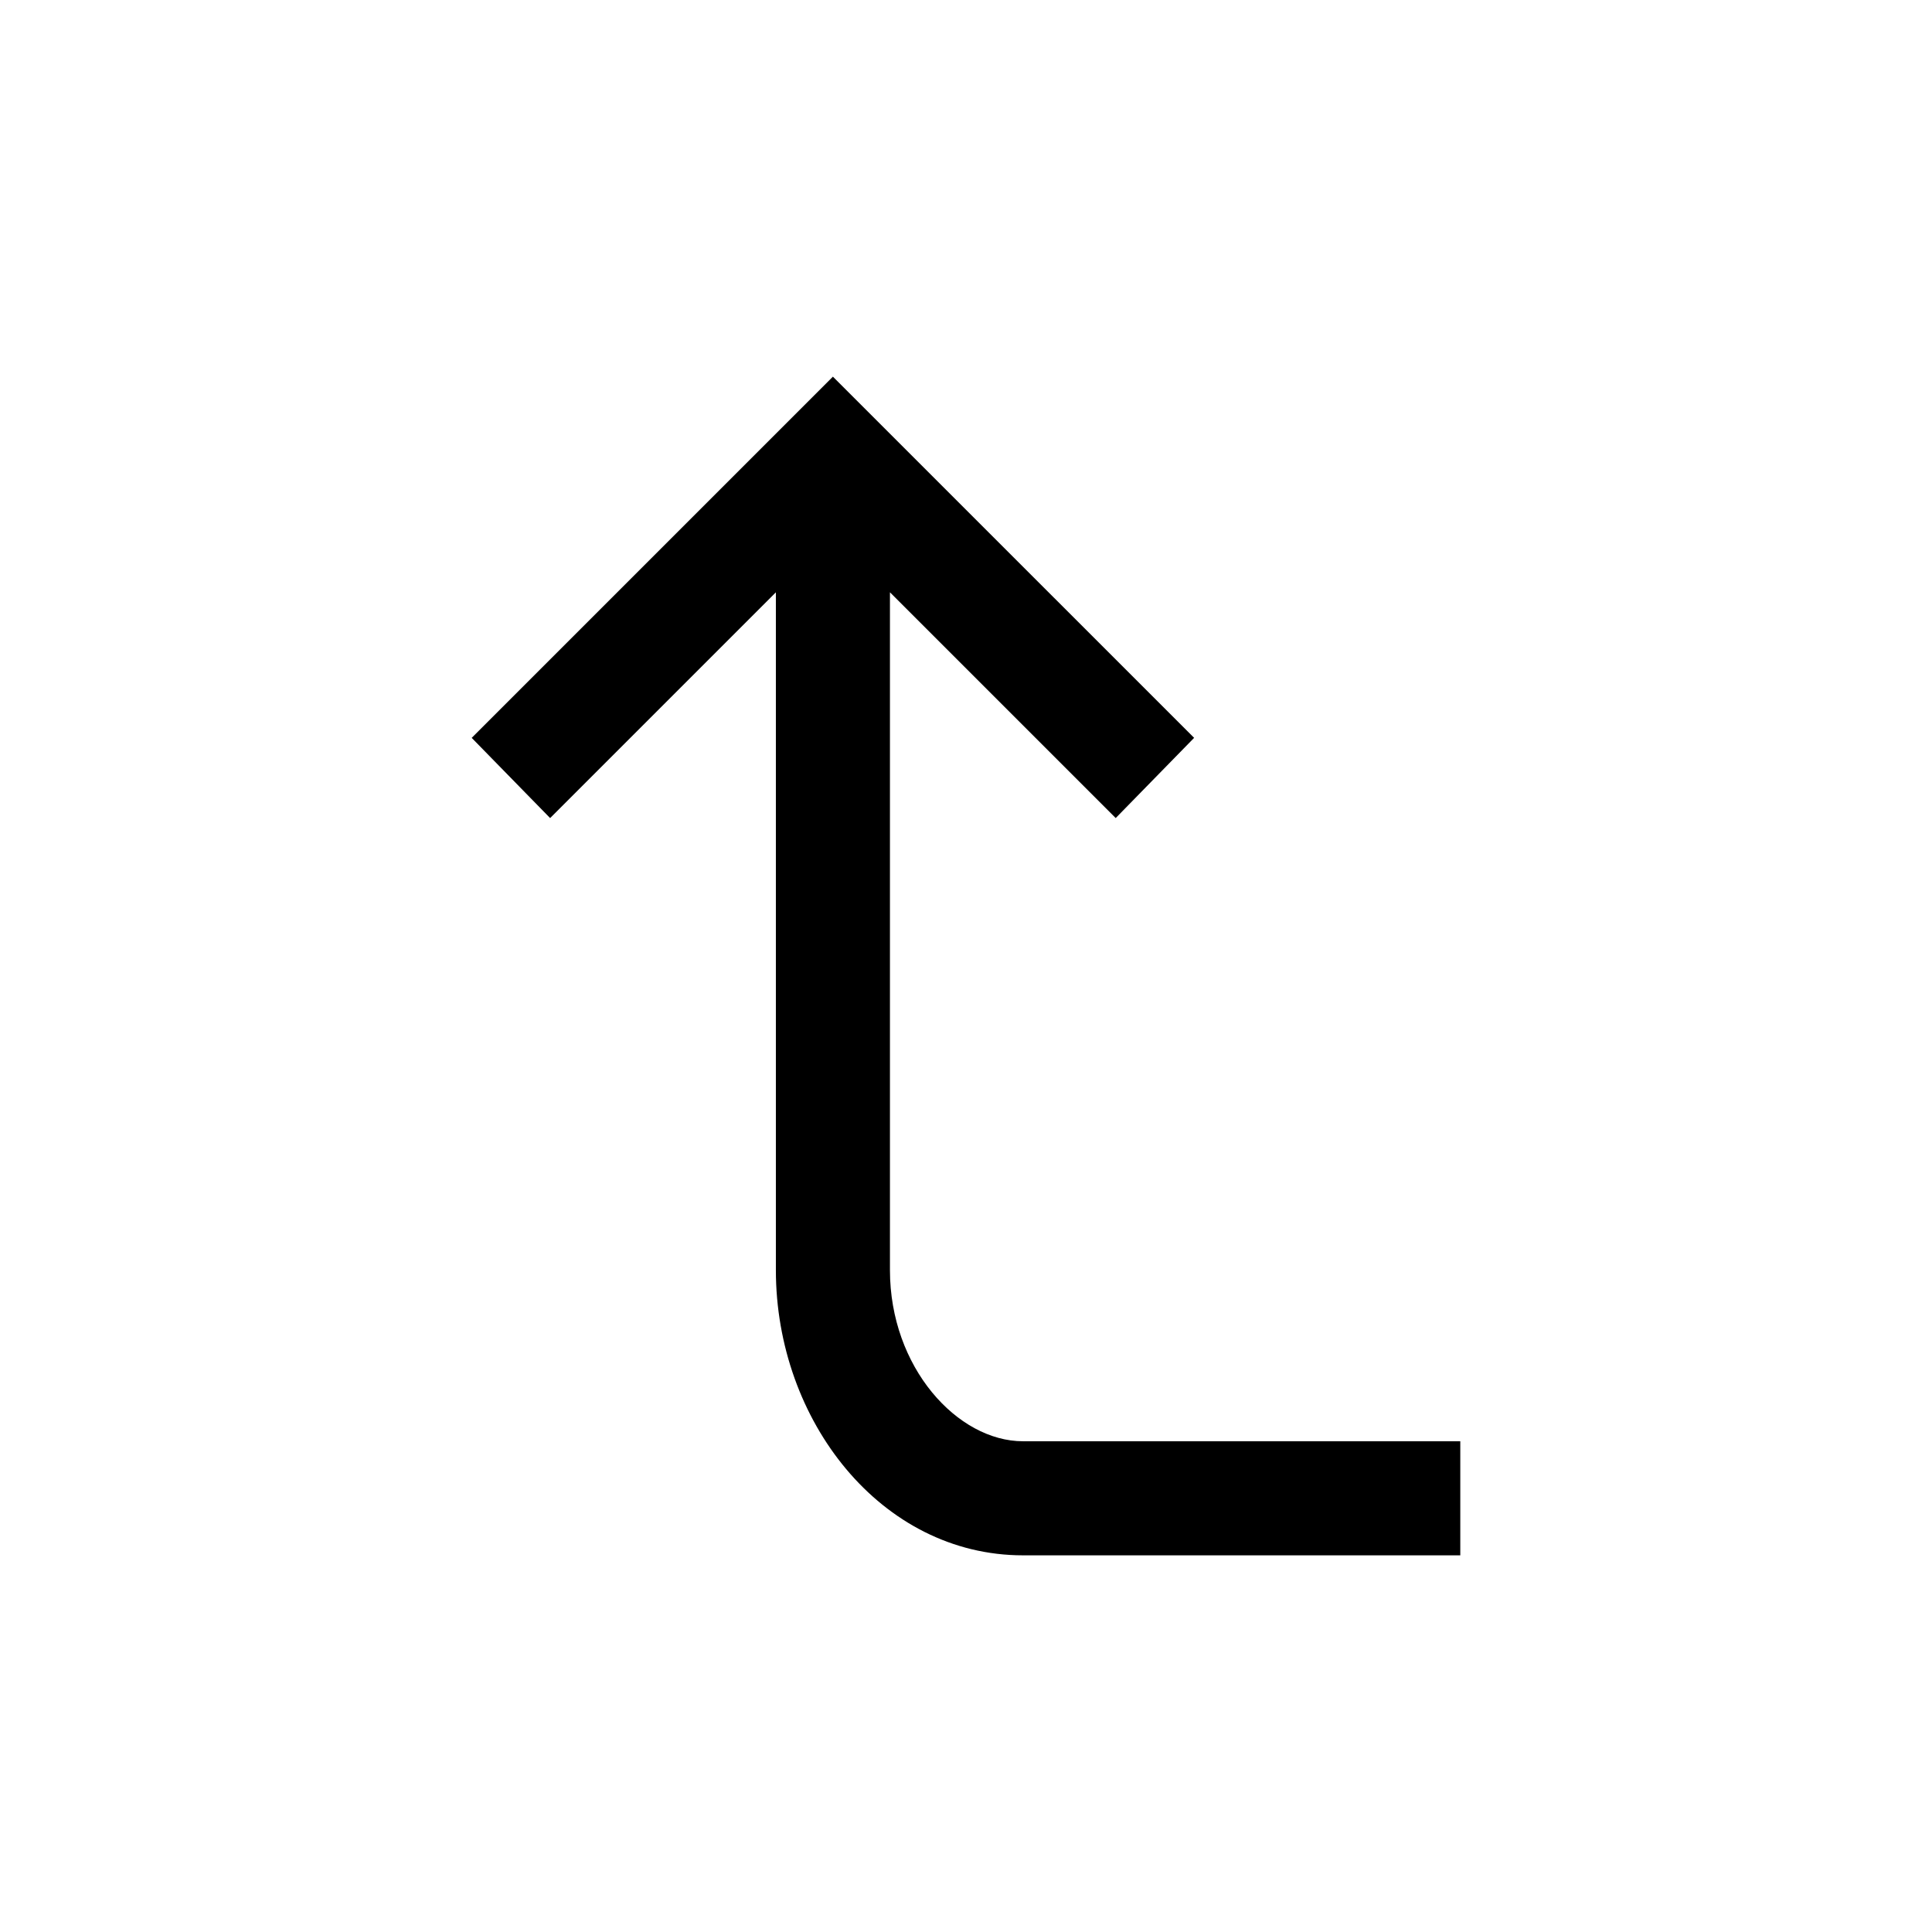
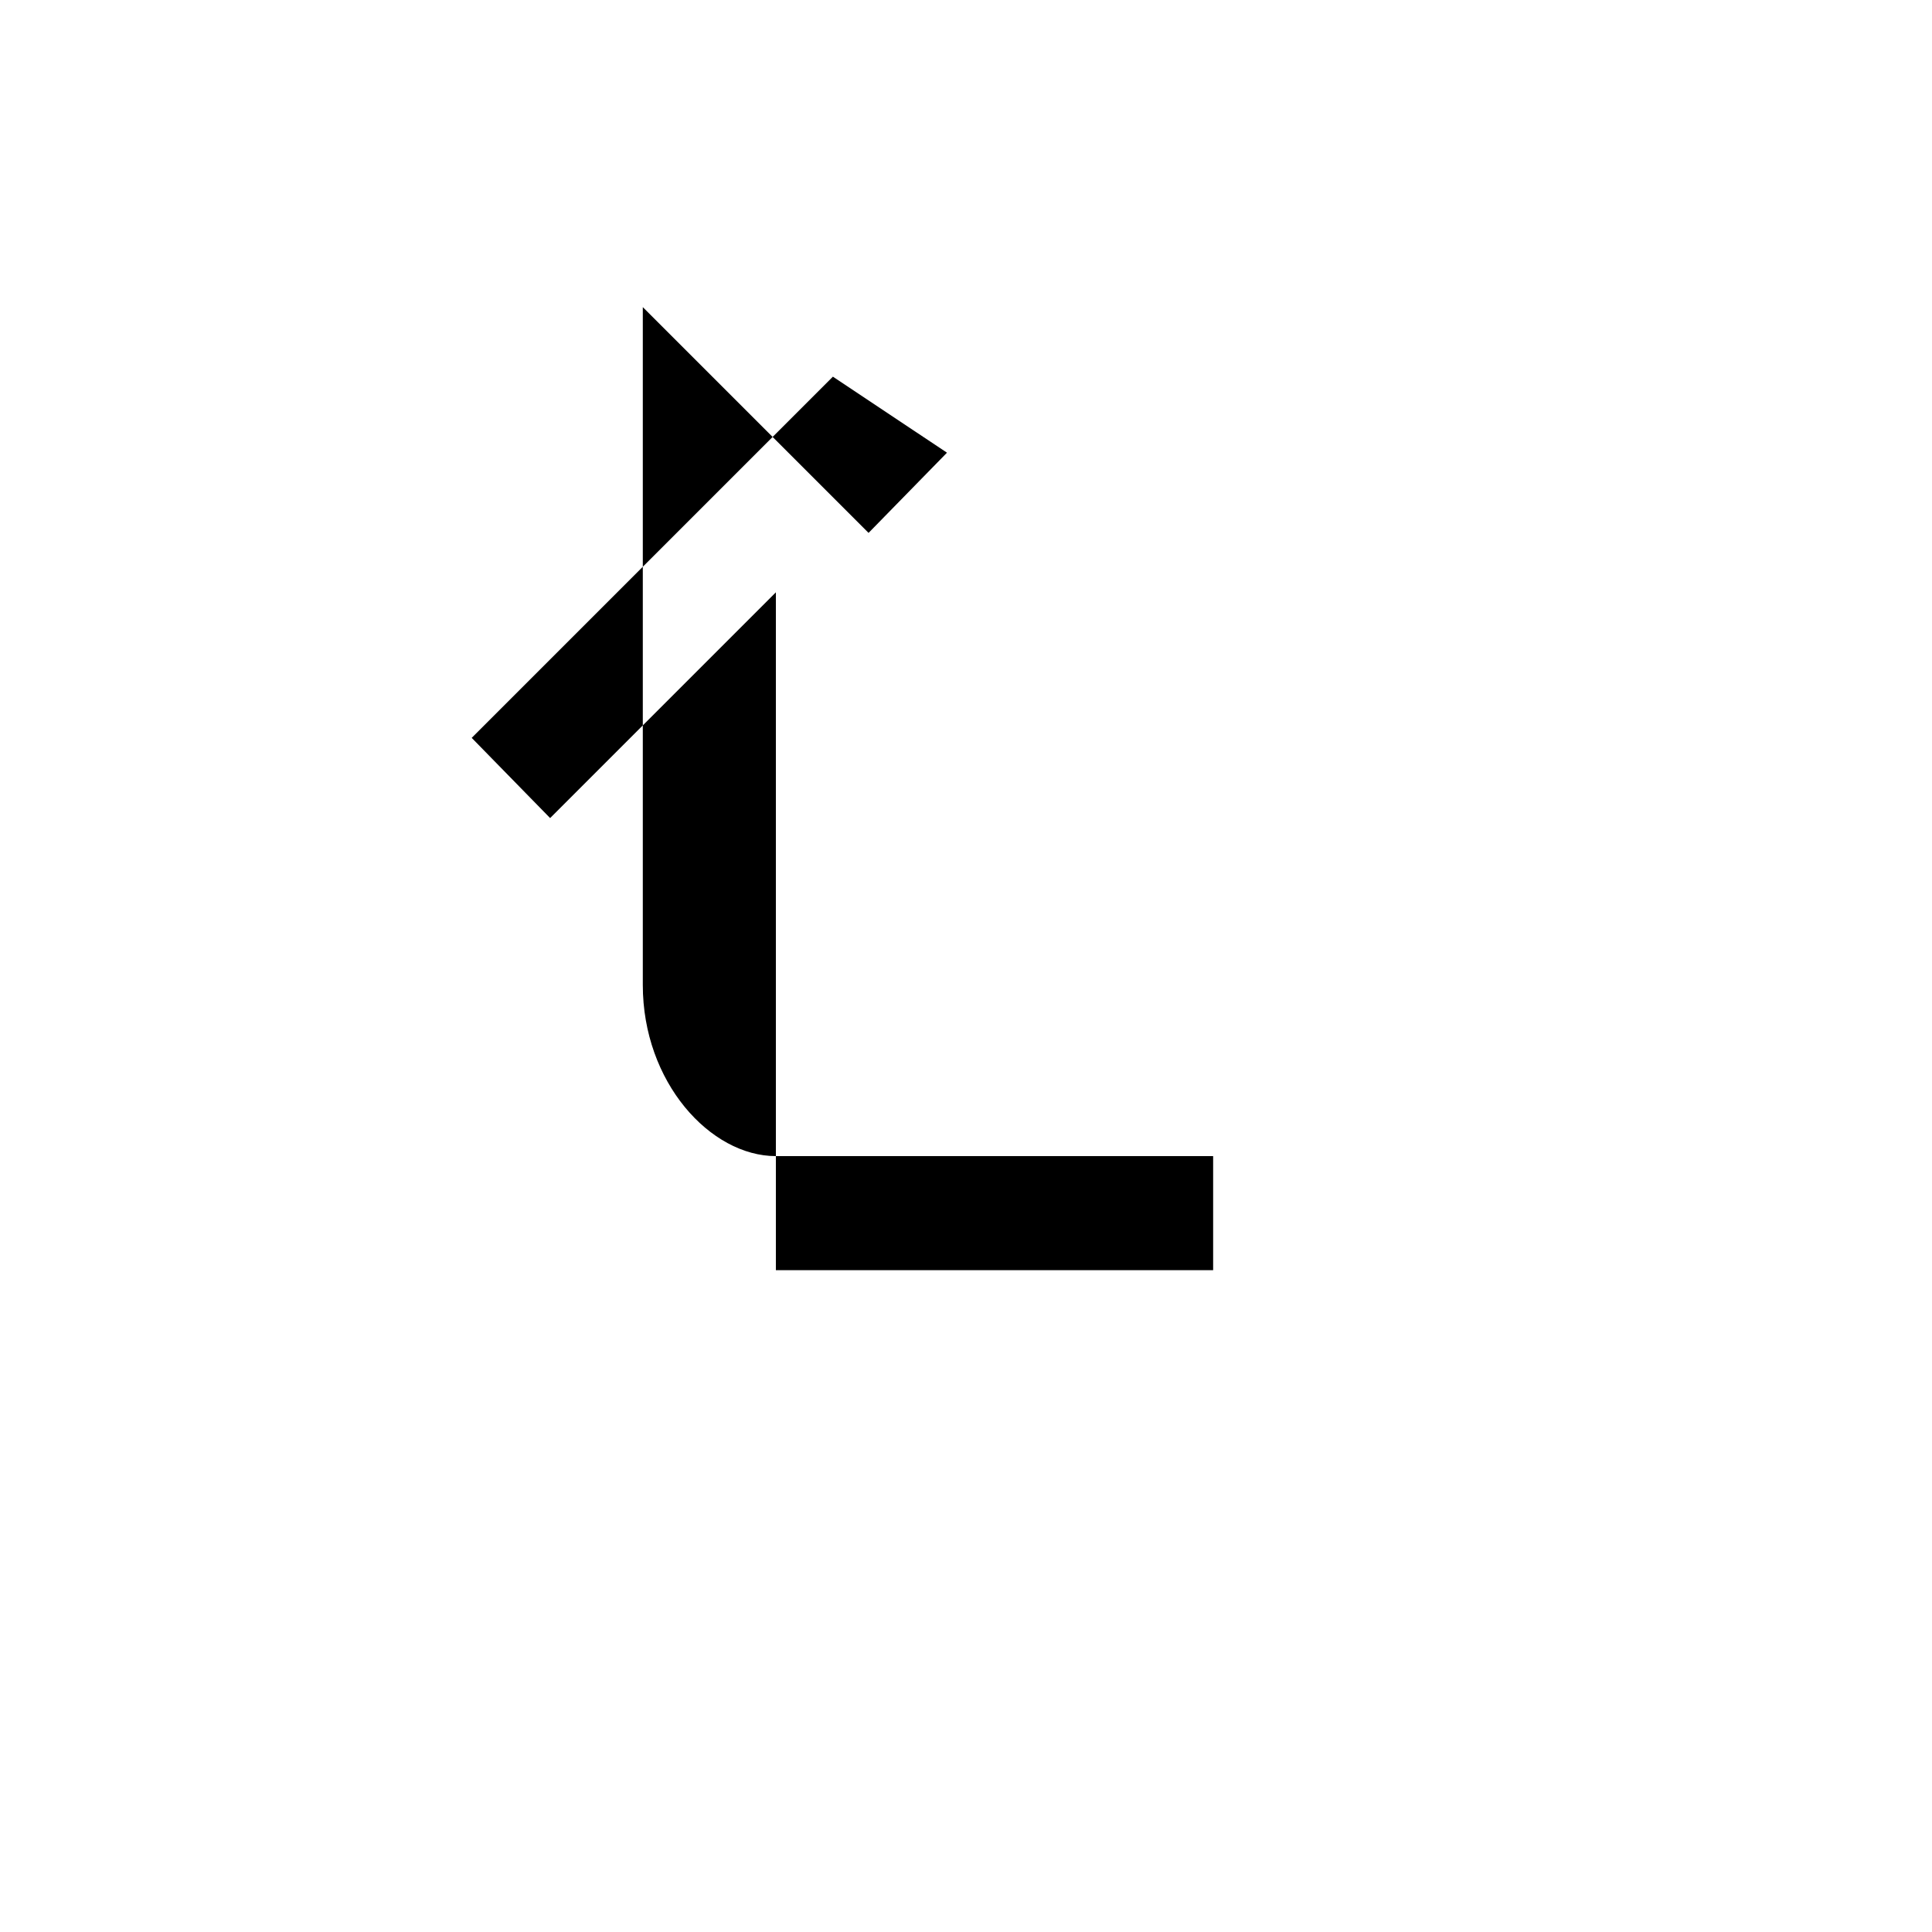
<svg xmlns="http://www.w3.org/2000/svg" fill="#000000" width="800px" height="800px" version="1.1" viewBox="144 144 512 512">
-   <path d="m364.73 243.82-95.723 95.723 20.781 21.254 59.828-59.828v179.64c0 39.832 27.867 75.57 65.496 75.57h115.88v-30.23h-115.88c-17.359 0-35.266-19.57-35.266-45.344v-179.64l59.828 59.828 20.781-21.254z" />
+   <path d="m364.73 243.82-95.723 95.723 20.781 21.254 59.828-59.828v179.64h115.88v-30.23h-115.88c-17.359 0-35.266-19.57-35.266-45.344v-179.64l59.828 59.828 20.781-21.254z" />
</svg>